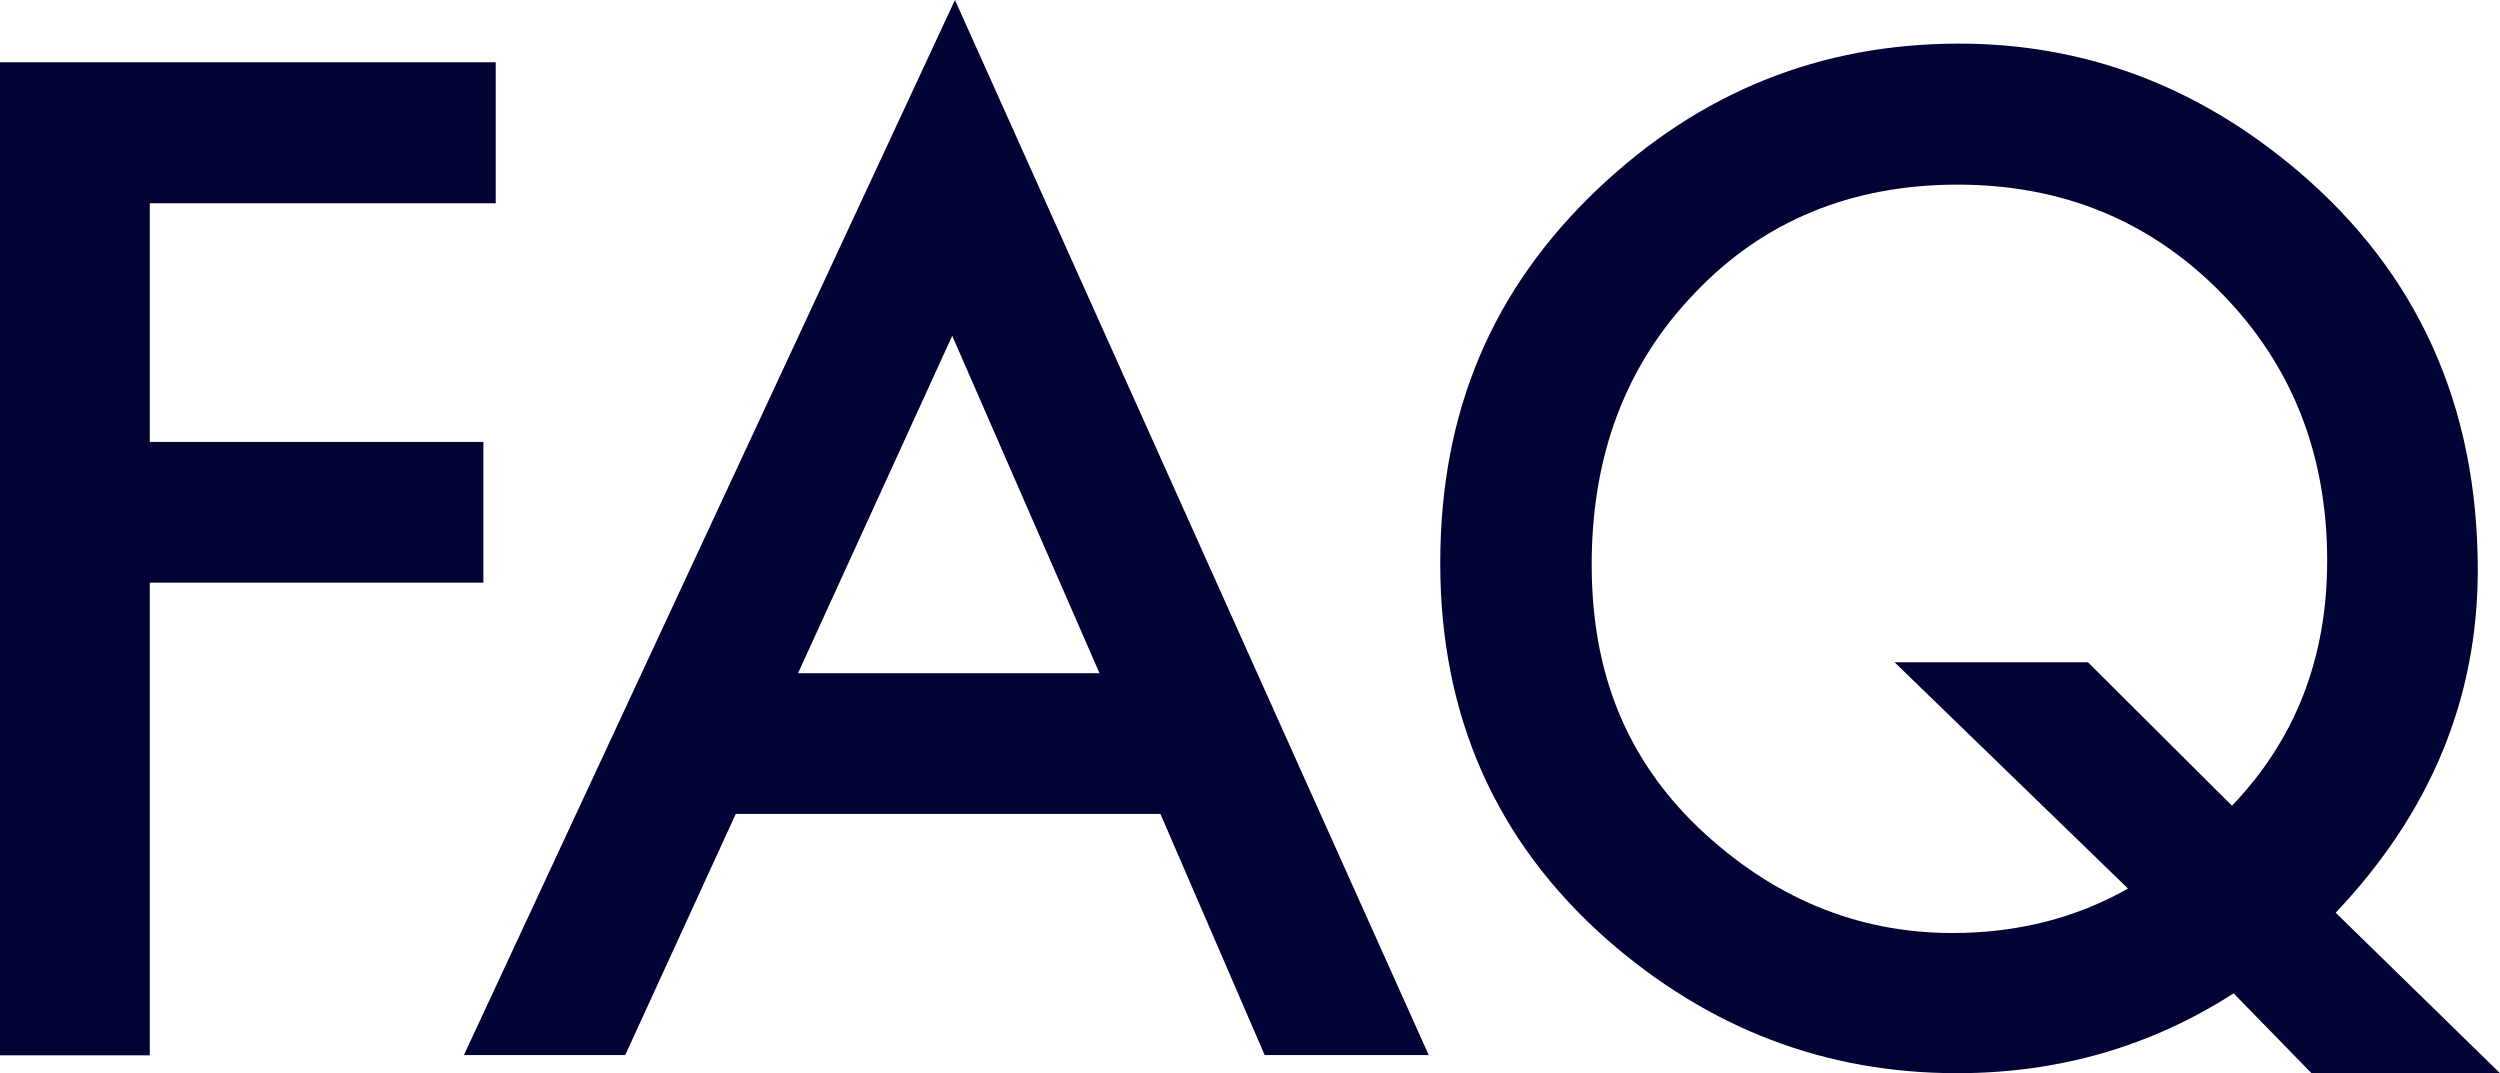
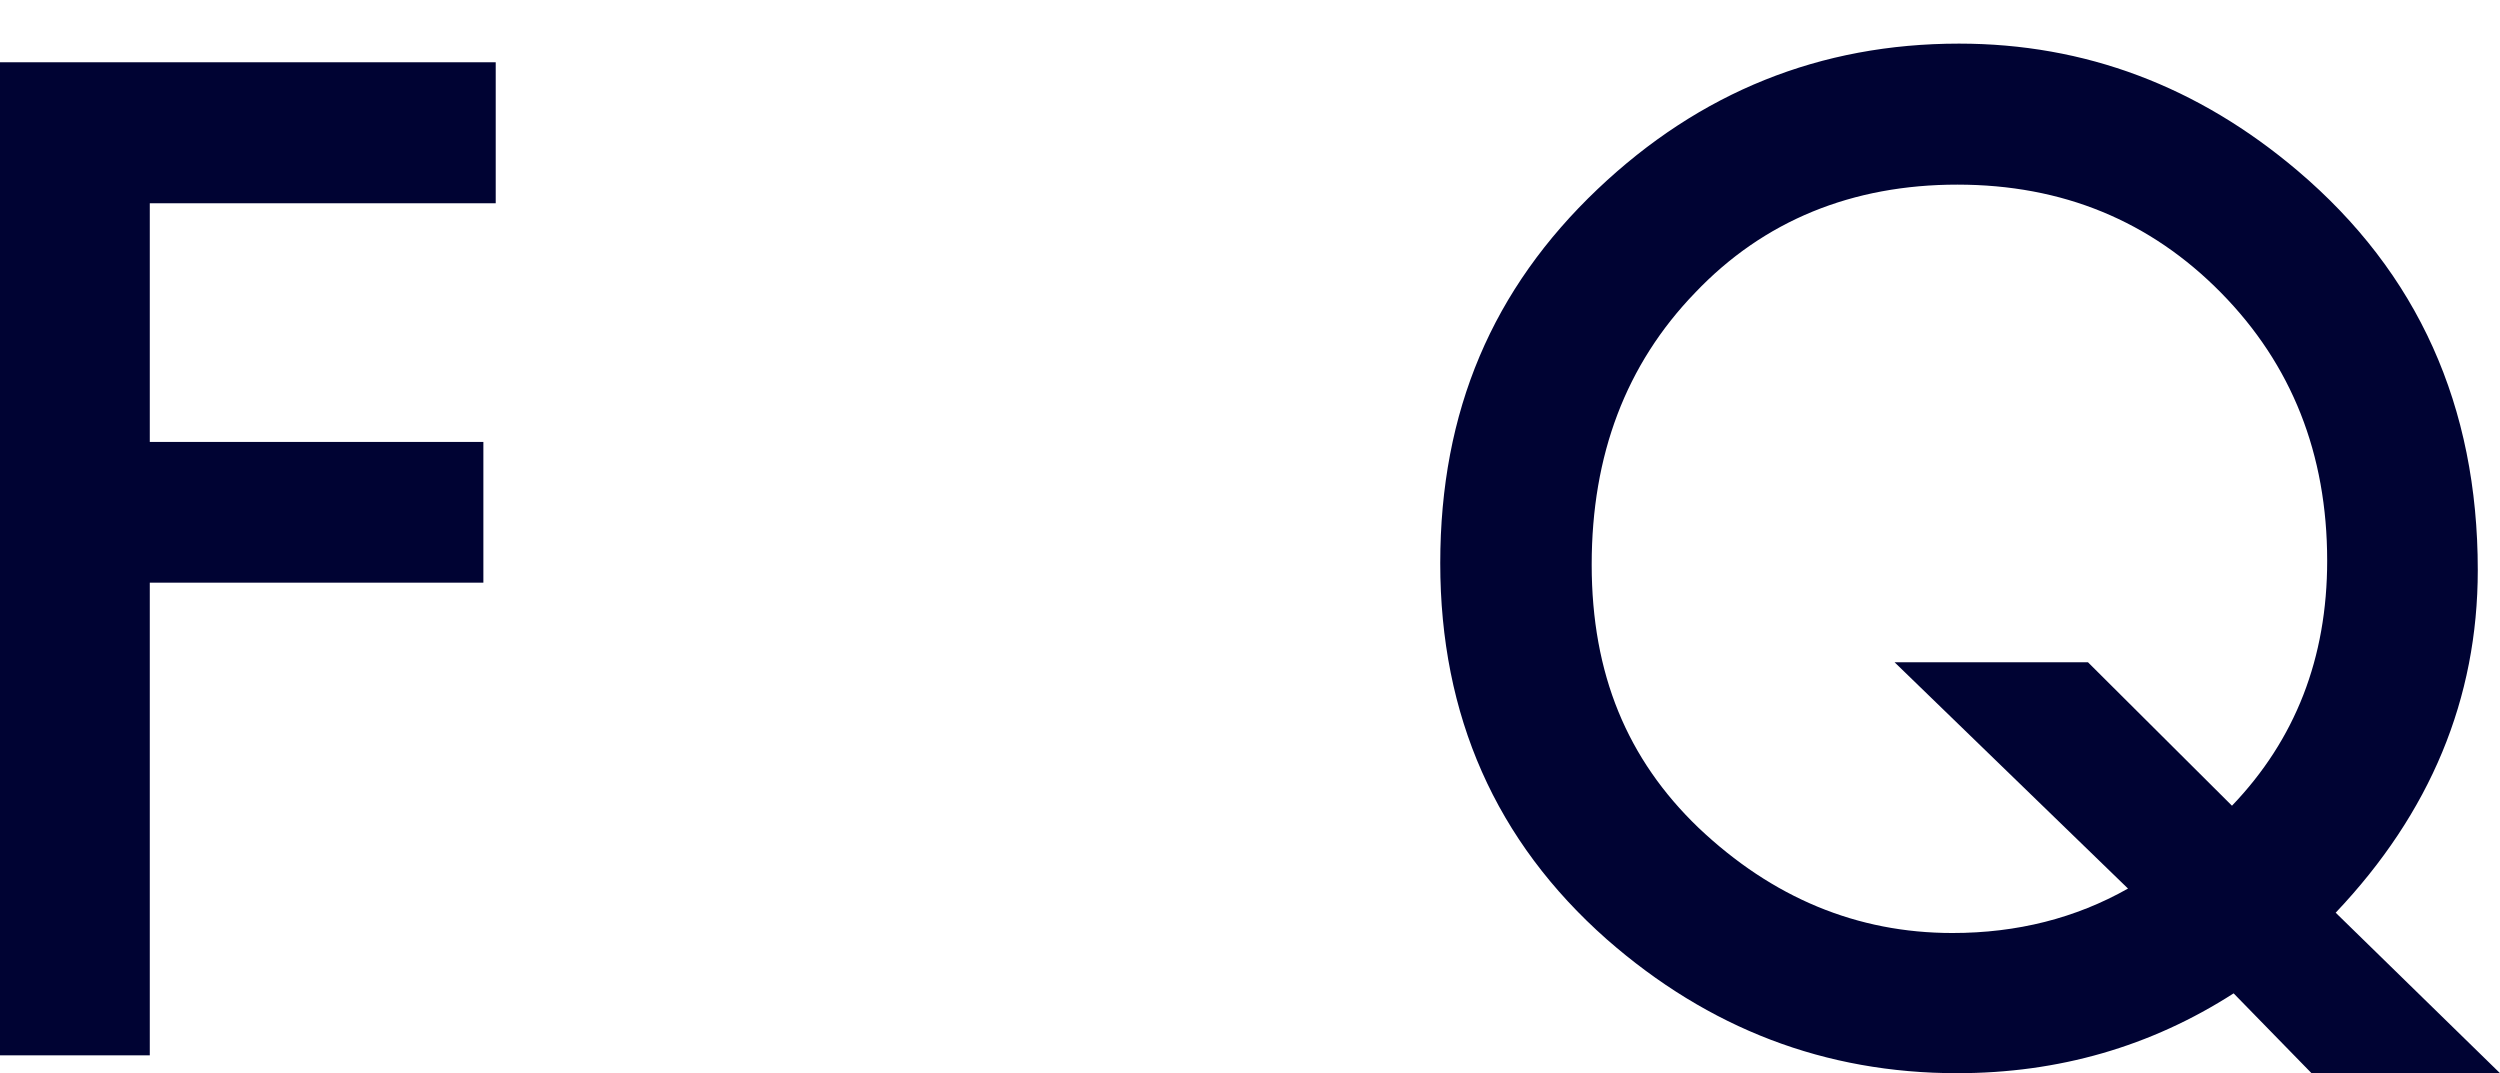
<svg xmlns="http://www.w3.org/2000/svg" id="_レイヤー_2" viewBox="0 0 91.13 39.12">
  <defs>
    <style>.cls-1{fill:#000333;}</style>
  </defs>
  <g id="_1">
    <path class="cls-1" d="M18.07,7.41H5.46v8.7h12.16v5.13H5.46v17.23H0V2.27h18.07v5.13Z" />
-     <path class="cls-1" d="M42.31,29.67h-15.49l-4.03,8.79h-5.88L34.81,0l17.27,38.46h-5.98l-3.8-8.79ZM40.08,24.54l-5.37-12.3-5.62,12.3h10.99Z" />
    <path class="cls-1" d="M91.13,39.12h-6.87l-2.84-2.91c-3.02,1.94-6.38,2.91-10.08,2.91-4.8,0-9.05-1.62-12.77-4.88-4.05-3.58-6.07-8.15-6.07-13.71s1.91-10,5.74-13.64c3.72-3.53,8.11-5.3,13.17-5.3,4.59,0,8.71,1.55,12.35,4.64,4.38,3.72,6.56,8.57,6.56,14.55,0,4.69-1.73,8.85-5.18,12.49l5.98,5.84ZM76.11,24.14l5.25,5.23c2.31-2.41,3.47-5.38,3.47-8.93,0-3.89-1.29-7.15-3.87-9.77s-5.78-3.94-9.61-3.94-7.06,1.31-9.56,3.94c-2.52,2.61-3.77,5.91-3.77,9.91s1.3,7.1,3.89,9.59c2.7,2.56,5.79,3.84,9.26,3.84,2.36,0,4.49-.54,6.4-1.62l-8.51-8.25h7.05Z" />
  </g>
</svg>